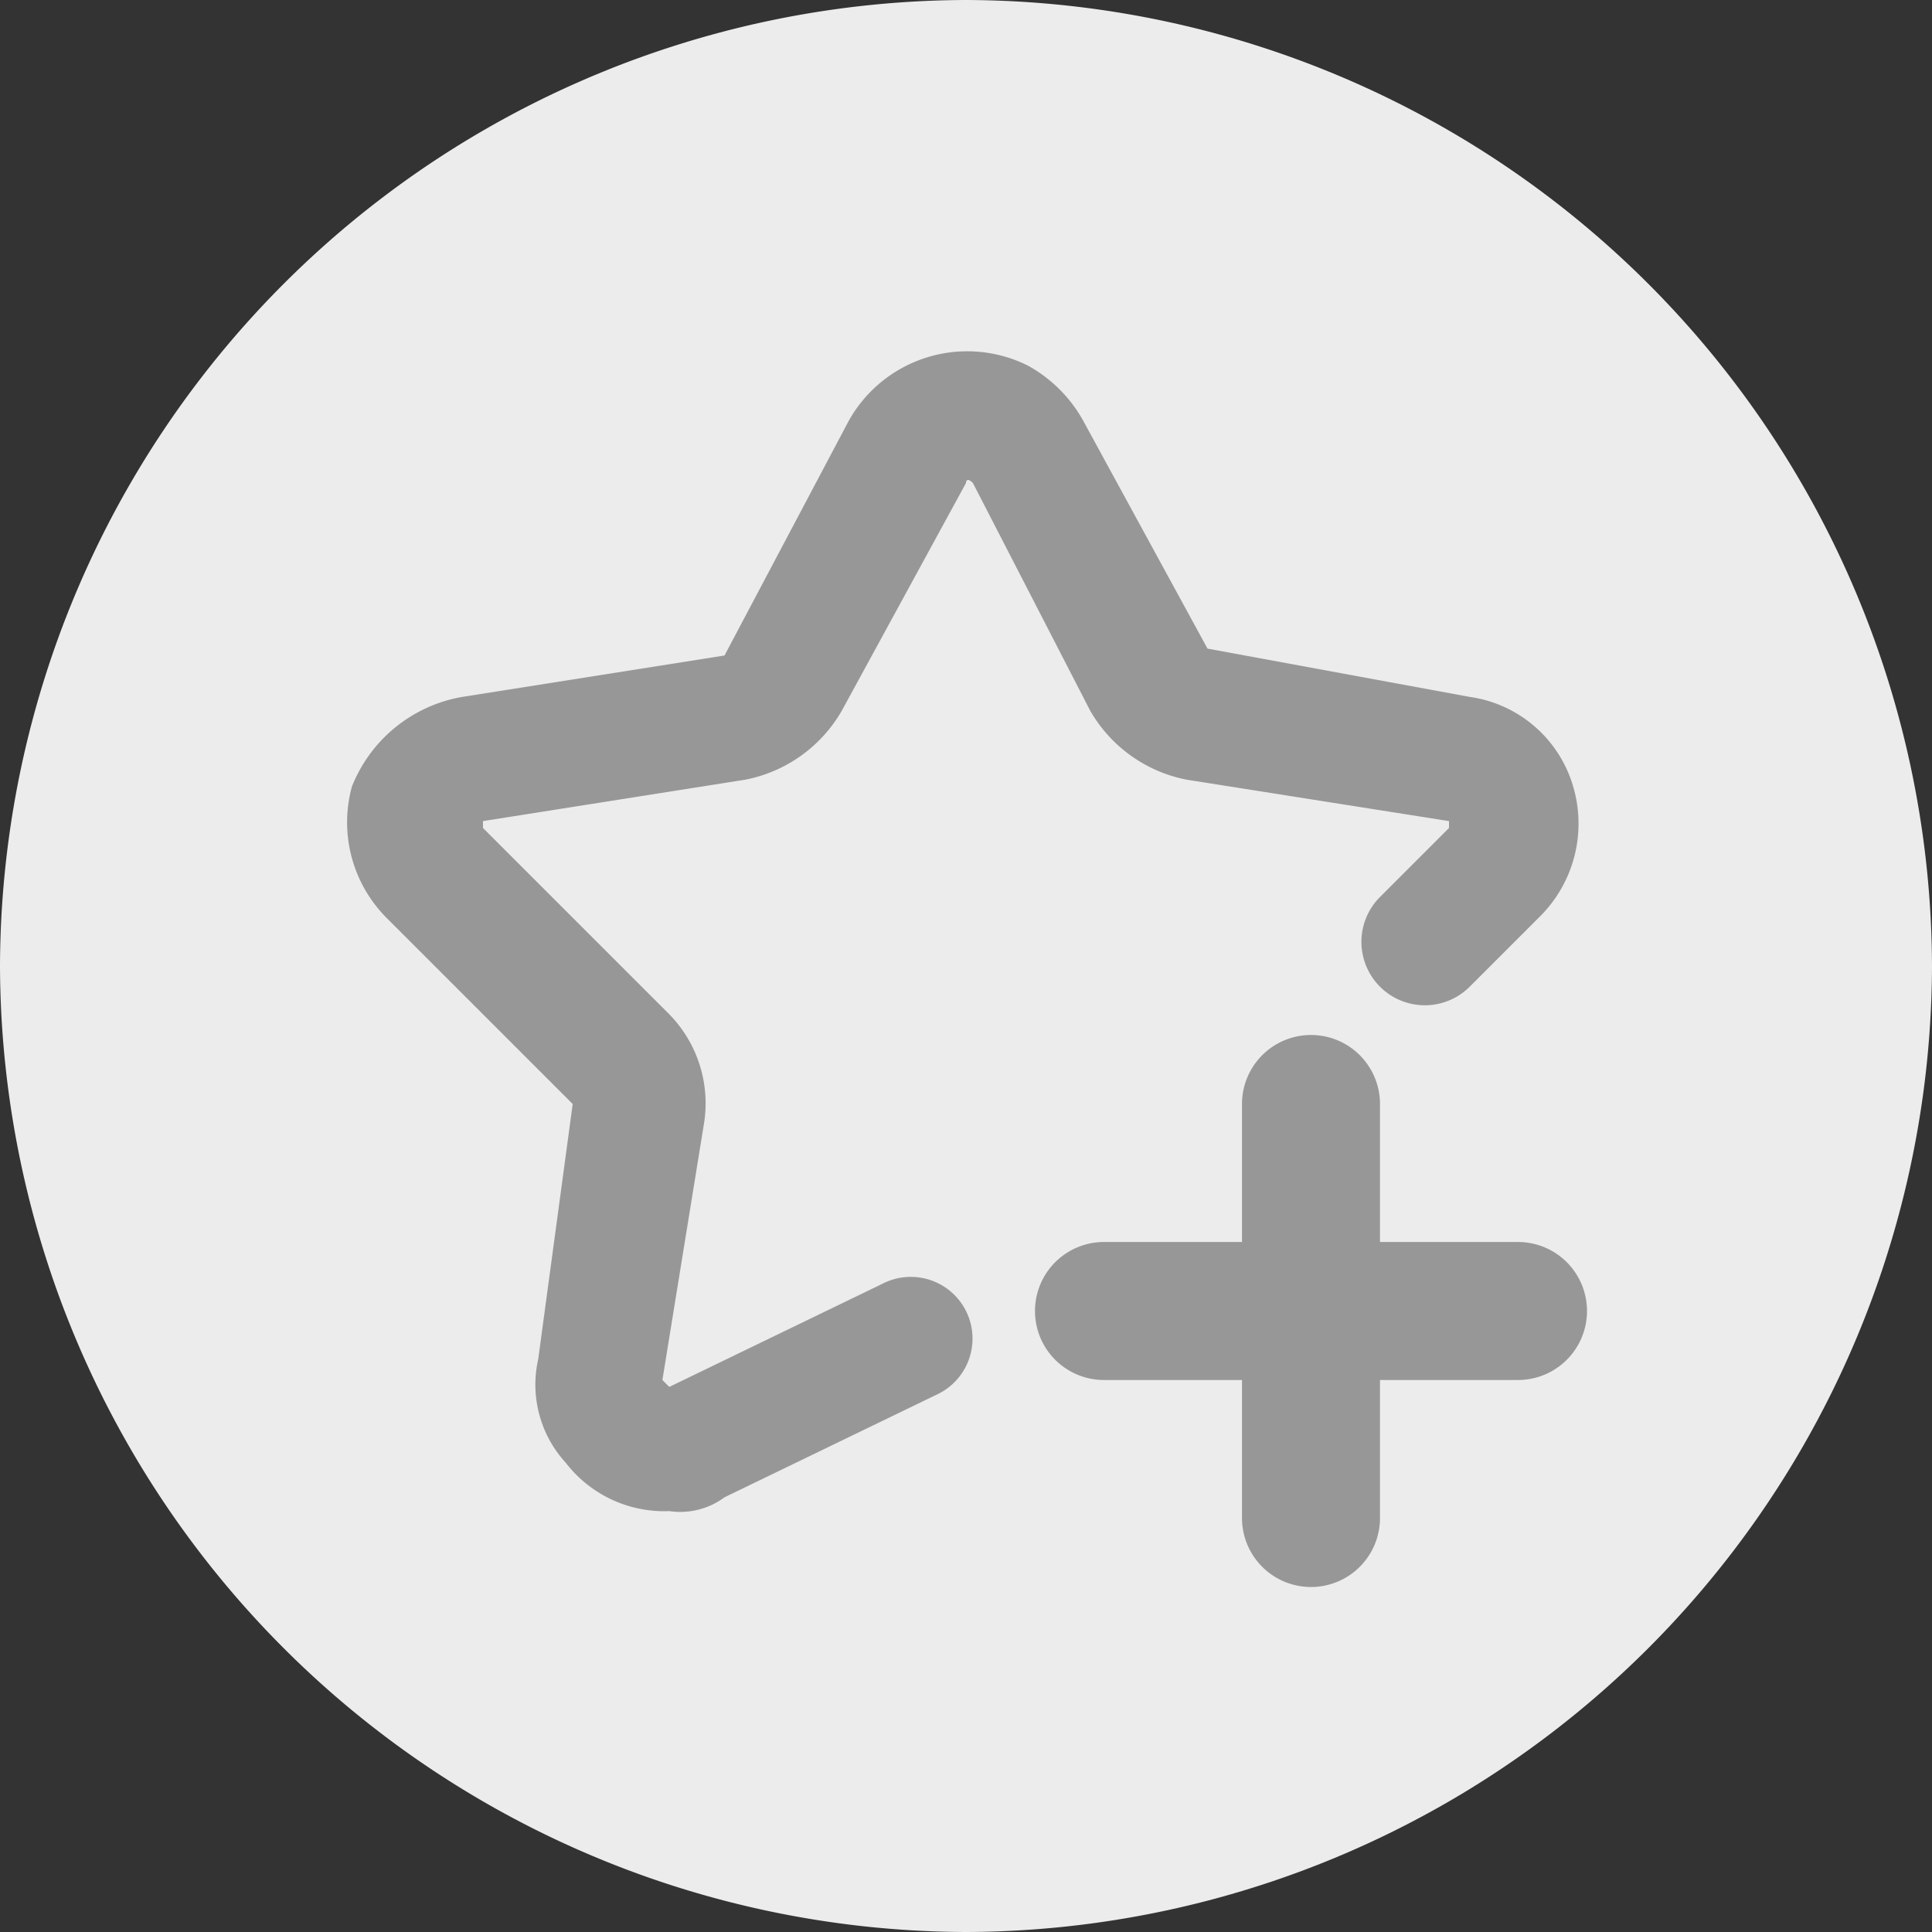
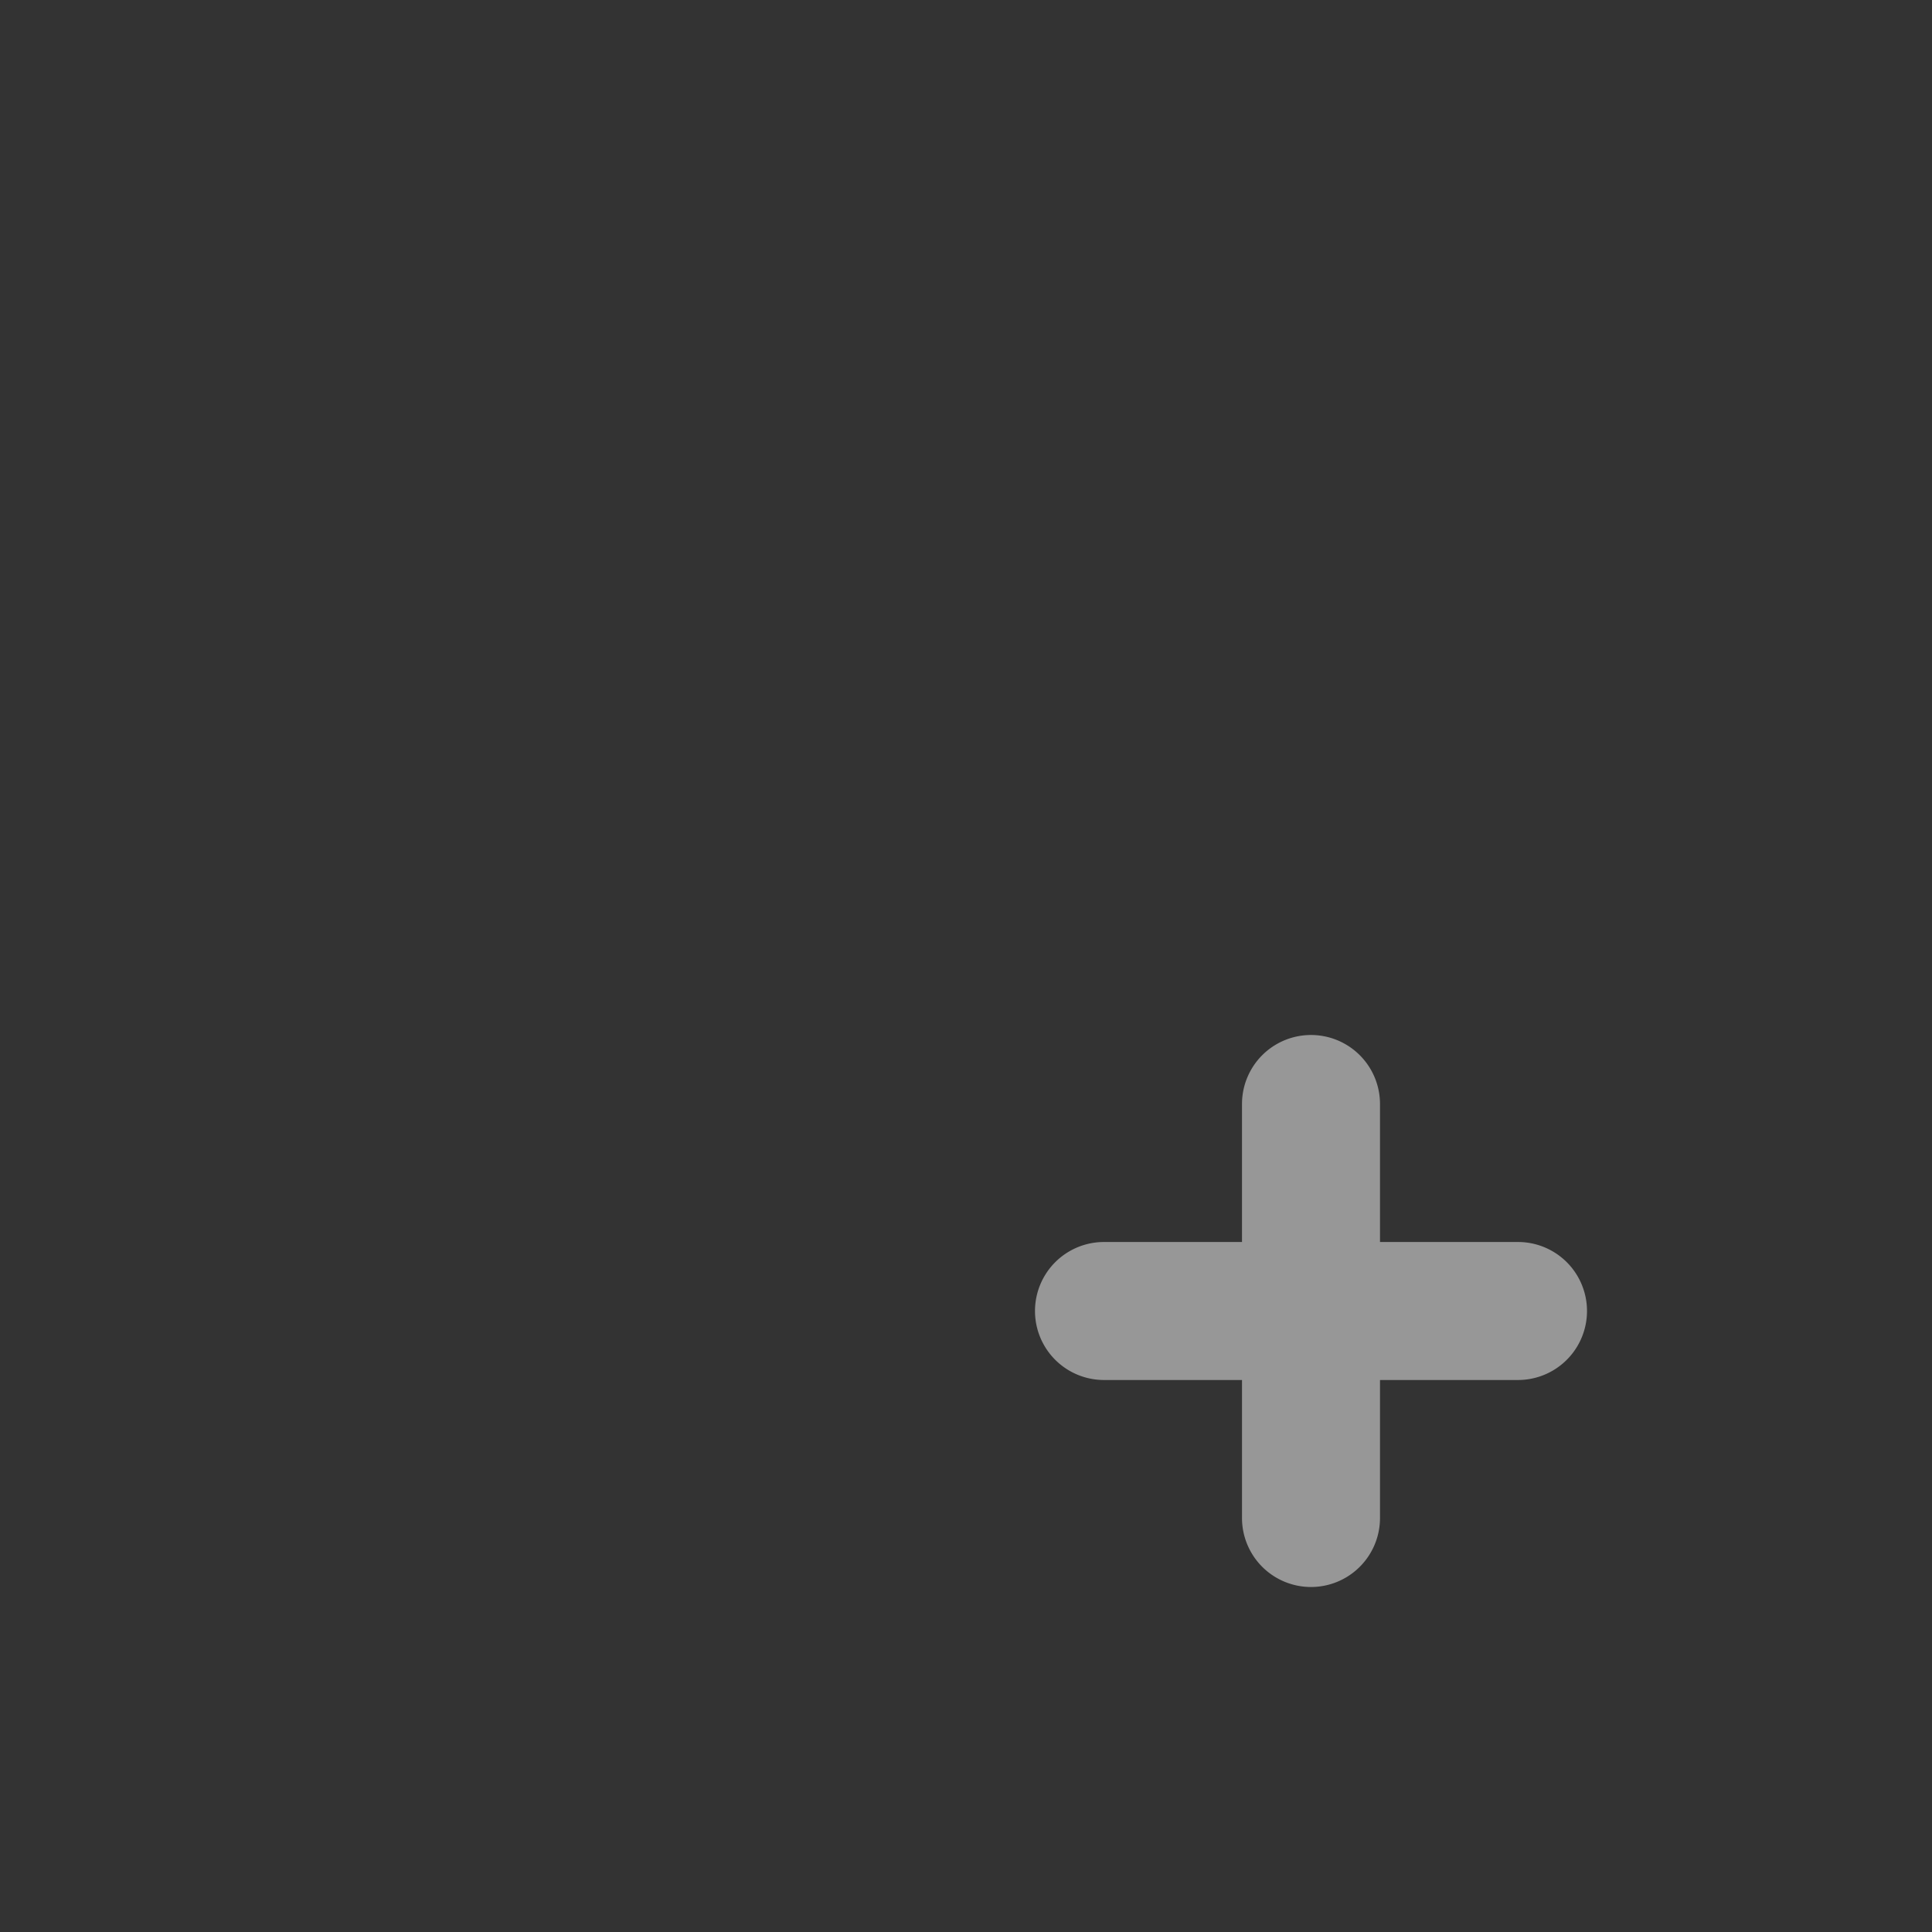
<svg xmlns="http://www.w3.org/2000/svg" id="icon_favorite_off" width="28" height="28" viewBox="0 0 28 28">
  <rect x="0" y="0" width="28" height="28" fill="#333333" stroke="none" />
-   <rect id="長方形_36" data-name="長方形 36" width="26" height="26" rx="12" transform="translate(1 1)" fill="#ececec" />
-   <path id="前面オブジェクトで型抜き_2" data-name="前面オブジェクトで型抜き 2" d="M3.674,15a1.018,1.018,0,0,1-.771-.355.964.964,0,0,1-.225-.784l.554-3.692a.987.987,0,0,0-.279-.842L.292,6.665A.966.966,0,0,1,.048,5.67a.986.986,0,0,1,.793-.68l3.766-.626a1,1,0,0,0,.724-.516L7.11.529a1.015,1.015,0,0,1,1.782,0l1.778,3.32a1,1,0,0,0,.724.516l3.766.626a.986.986,0,0,1,.793.68.966.966,0,0,1-.242.994L14.067,8.308A2,2,0,0,0,11,10v1H10a2,2,0,0,0-2,2c0,.043,0,.086,0,.129H8a1.015,1.015,0,0,0-.441.1L4.119,14.9A1.014,1.014,0,0,1,3.674,15Z" transform="translate(5.999 6)" fill="#979797" />
  <g id="icon_favorite" transform="translate(2 2)">
-     <path id="長方形_36-2" data-name="長方形_36" d="M14,0h0A14.041,14.041,0,0,1,28,14h0A14.041,14.041,0,0,1,14,28h0A14.041,14.041,0,0,1,0,14H0A14.041,14.041,0,0,1,14,0Z" transform="translate(-2 -2)" fill="#ececec" />
-     <path id="パス_38" data-name="パス 38" d="M7.7,19.9h0a1.8,1.8,0,0,1-1.5-.7,1.674,1.674,0,0,1-.4-1.5L6.3,14,3.6,11.3a1.962,1.962,0,0,1-.5-1.9A2.107,2.107,0,0,1,4.7,8.1l3.8-.6,1.8-3.4a1.967,1.967,0,0,1,2.6-.8,2.047,2.047,0,0,1,.8.8l1.8,3.3,3.8.7a1.828,1.828,0,0,1,1.5,1.3,1.9,1.9,0,0,1-.5,1.9l-1,1A.919.919,0,1,1,18,11l1-1h0V9.9l-3.8-.6a2.068,2.068,0,0,1-1.4-1L12.1,5C12,4.9,12,5,12,5L10.2,8.3a2.068,2.068,0,0,1-1.4,1L5,9.9H5V10l2.7,2.7a1.845,1.845,0,0,1,.5,1.6L7.6,18h0l.1.1,3.1-1.5a.894.894,0,0,1,.8,1.6L8.5,19.7A1.077,1.077,0,0,1,7.7,19.9Z" fill="#979797" />
    <path id="パス_30" d="M16,20V18H14a1,1,0,0,1,0-2h2V14a1,1,0,0,1,2,0v2h2a1,1,0,0,1,0,2H18v2a1,1,0,0,1-2,0Z" fill="#979797" />
  </g>
</svg>